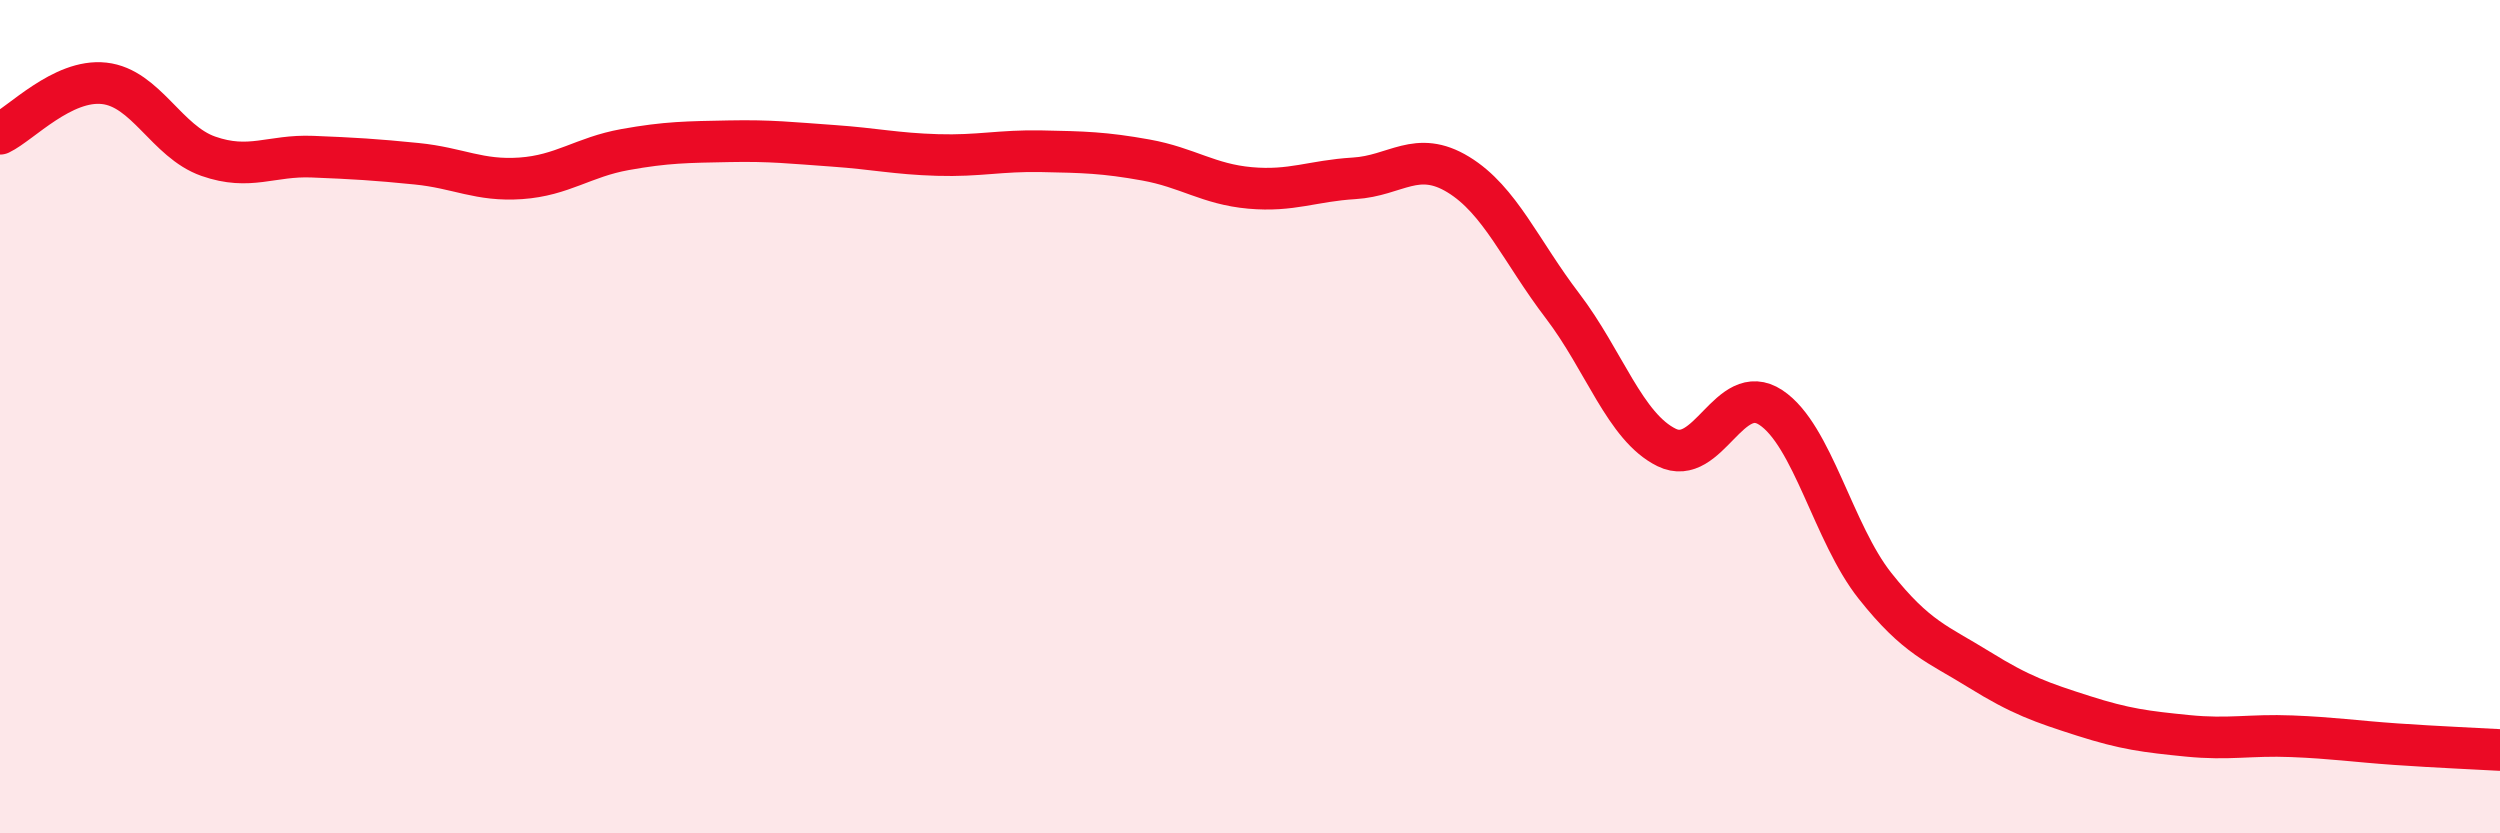
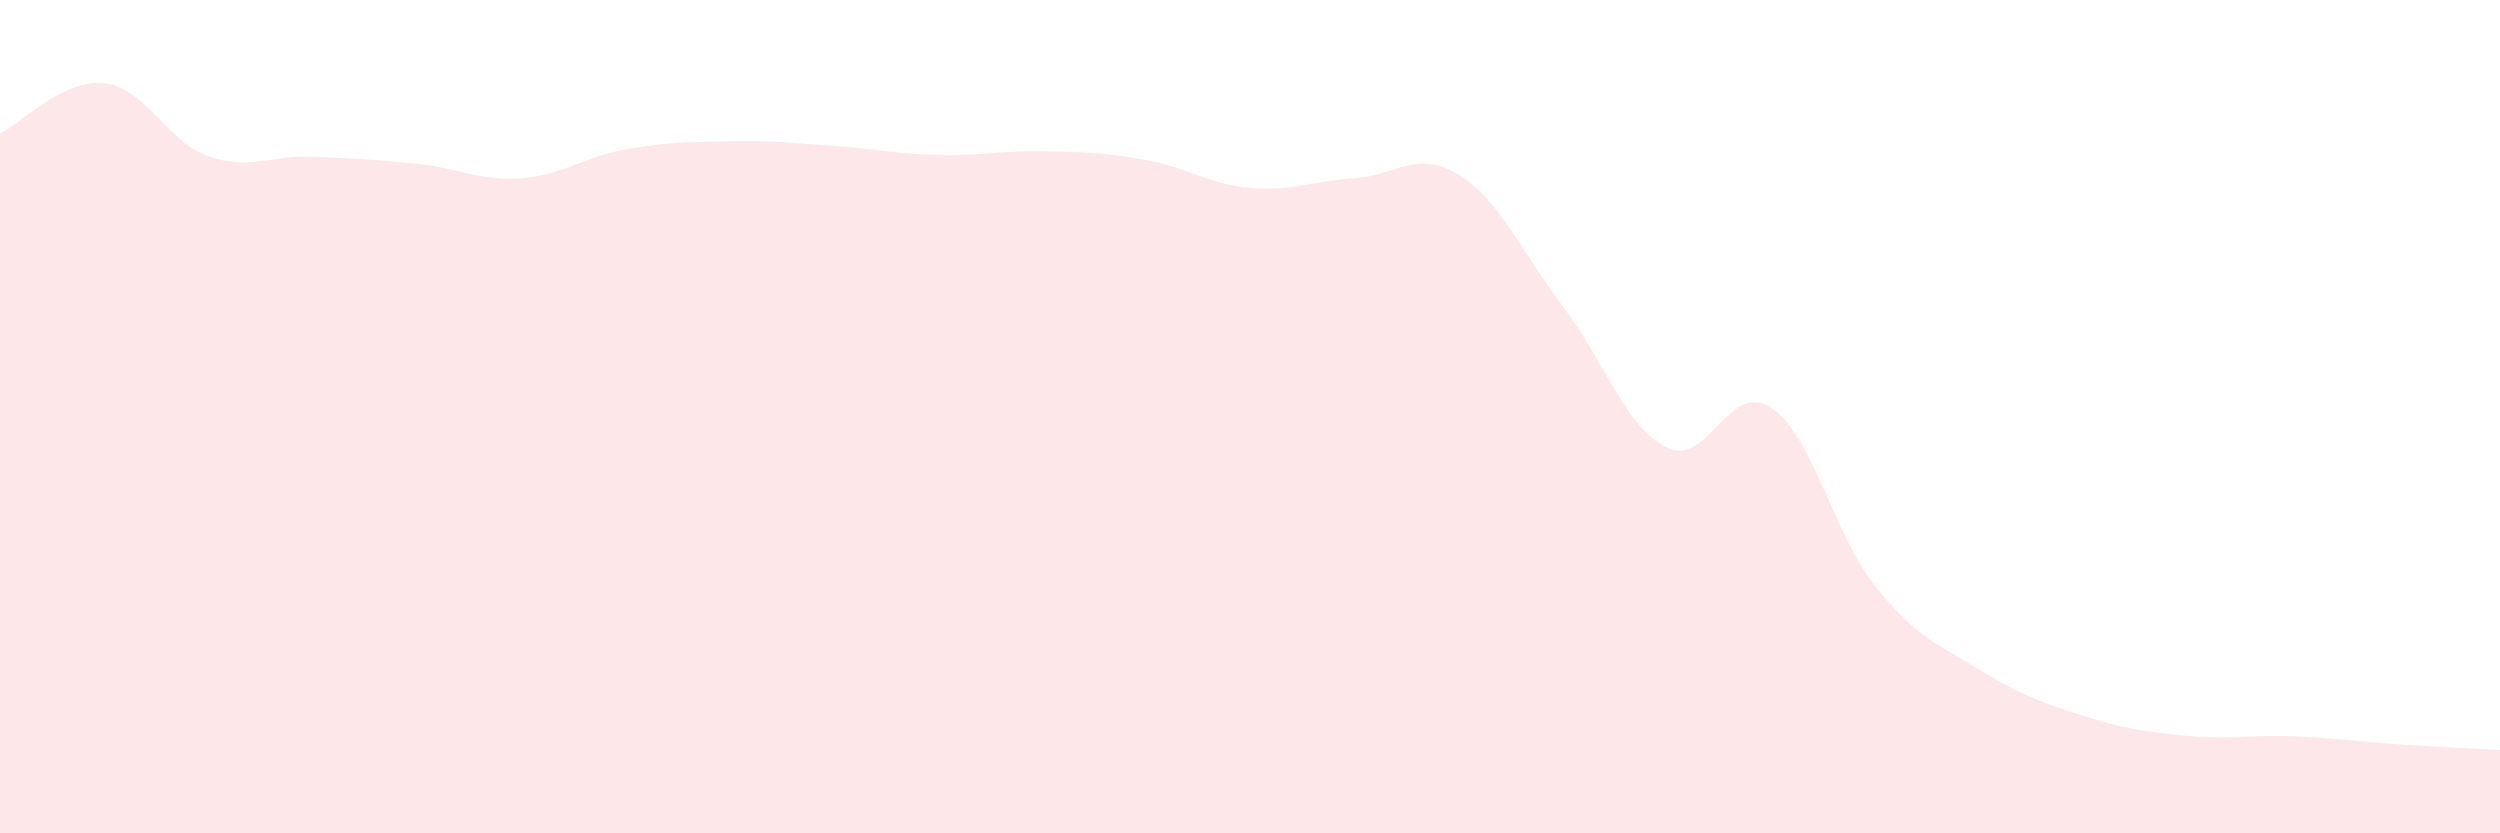
<svg xmlns="http://www.w3.org/2000/svg" width="60" height="20" viewBox="0 0 60 20">
  <path d="M 0,3.21 C 0.5,2.97 1.5,1.89 2.5,2 C 3.5,2.11 4,3.4 5,3.75 C 6,4.1 6.5,3.72 7.5,3.76 C 8.5,3.8 9,3.83 10,3.93 C 11,4.03 11.5,4.35 12.5,4.28 C 13.5,4.21 14,3.77 15,3.59 C 16,3.41 16.5,3.41 17.5,3.39 C 18.5,3.37 19,3.43 20,3.5 C 21,3.57 21.5,3.69 22.5,3.72 C 23.5,3.75 24,3.61 25,3.63 C 26,3.65 26.5,3.66 27.5,3.84 C 28.5,4.02 29,4.42 30,4.51 C 31,4.6 31.5,4.34 32.5,4.28 C 33.5,4.22 34,3.58 35,4.19 C 36,4.8 36.5,6.03 37.5,7.34 C 38.5,8.65 39,10.25 40,10.74 C 41,11.23 41.5,9.12 42.5,9.78 C 43.5,10.44 44,12.8 45,14.06 C 46,15.32 46.5,15.45 47.5,16.07 C 48.5,16.69 49,16.86 50,17.18 C 51,17.5 51.5,17.56 52.5,17.66 C 53.5,17.76 54,17.63 55,17.67 C 56,17.71 56.5,17.79 57.5,17.86 C 58.5,17.93 59.5,17.97 60,18L60 20L0 20Z" fill="#EB0A25" opacity="0.1" stroke-linecap="round" stroke-linejoin="round" />
-   <path d="M 0,3.21 C 0.5,2.97 1.5,1.89 2.5,2 C 3.5,2.11 4,3.4 5,3.75 C 6,4.1 6.5,3.72 7.5,3.76 C 8.5,3.8 9,3.83 10,3.93 C 11,4.03 11.5,4.35 12.5,4.28 C 13.5,4.21 14,3.77 15,3.59 C 16,3.41 16.5,3.41 17.5,3.39 C 18.5,3.37 19,3.43 20,3.5 C 21,3.57 21.5,3.69 22.5,3.72 C 23.5,3.75 24,3.61 25,3.63 C 26,3.65 26.5,3.66 27.5,3.84 C 28.5,4.02 29,4.42 30,4.51 C 31,4.6 31.5,4.34 32.5,4.28 C 33.5,4.22 34,3.58 35,4.19 C 36,4.8 36.5,6.03 37.5,7.34 C 38.5,8.65 39,10.25 40,10.74 C 41,11.23 41.5,9.12 42.5,9.78 C 43.5,10.44 44,12.8 45,14.06 C 46,15.32 46.5,15.45 47.5,16.07 C 48.5,16.69 49,16.86 50,17.18 C 51,17.5 51.5,17.56 52.5,17.66 C 53.5,17.76 54,17.63 55,17.67 C 56,17.71 56.5,17.79 57.5,17.86 C 58.5,17.93 59.5,17.97 60,18" stroke="#EB0A25" stroke-width="1" fill="none" stroke-linecap="round" stroke-linejoin="round" />
</svg>